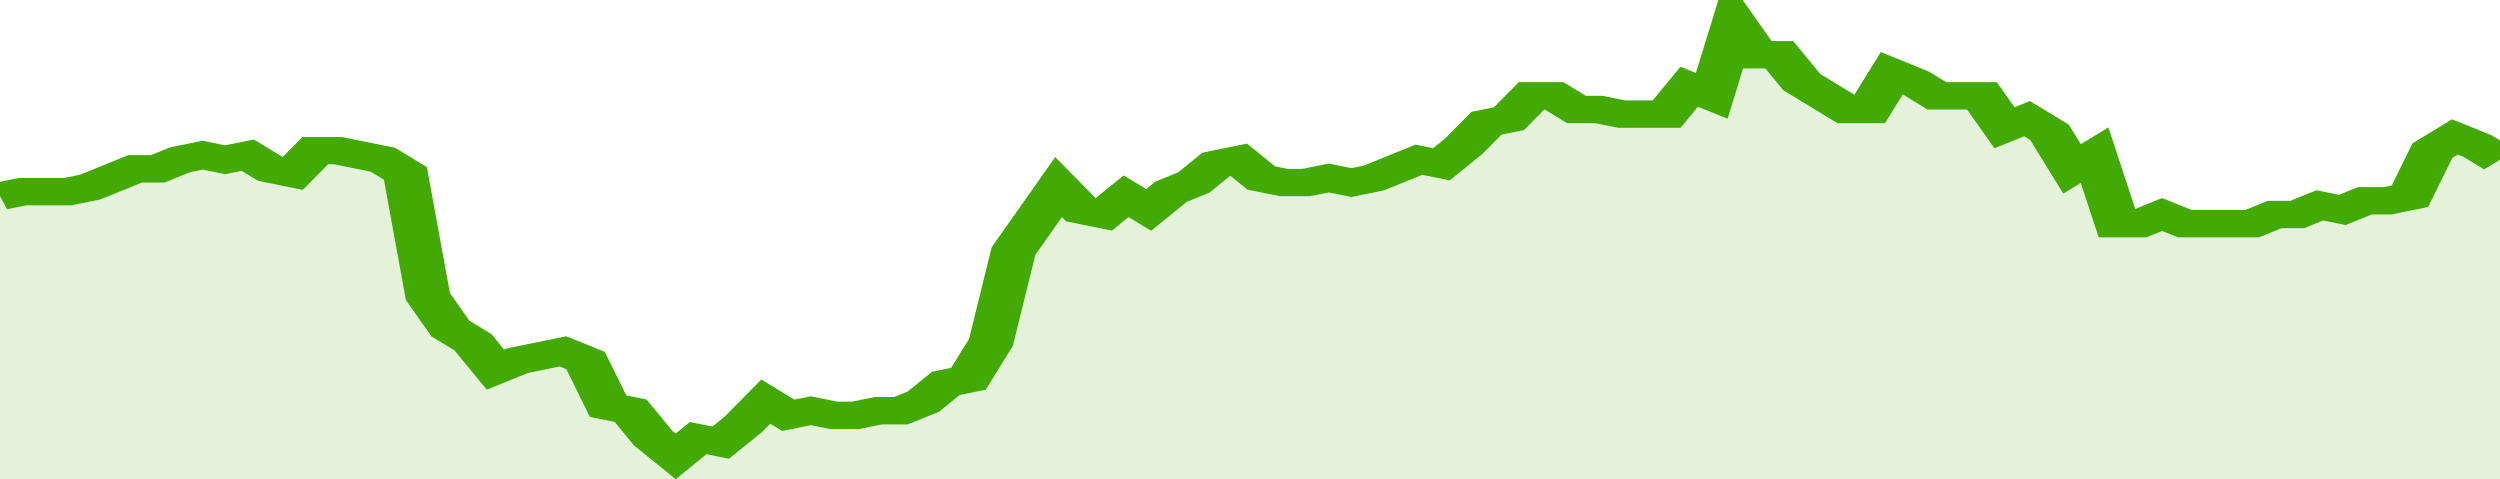
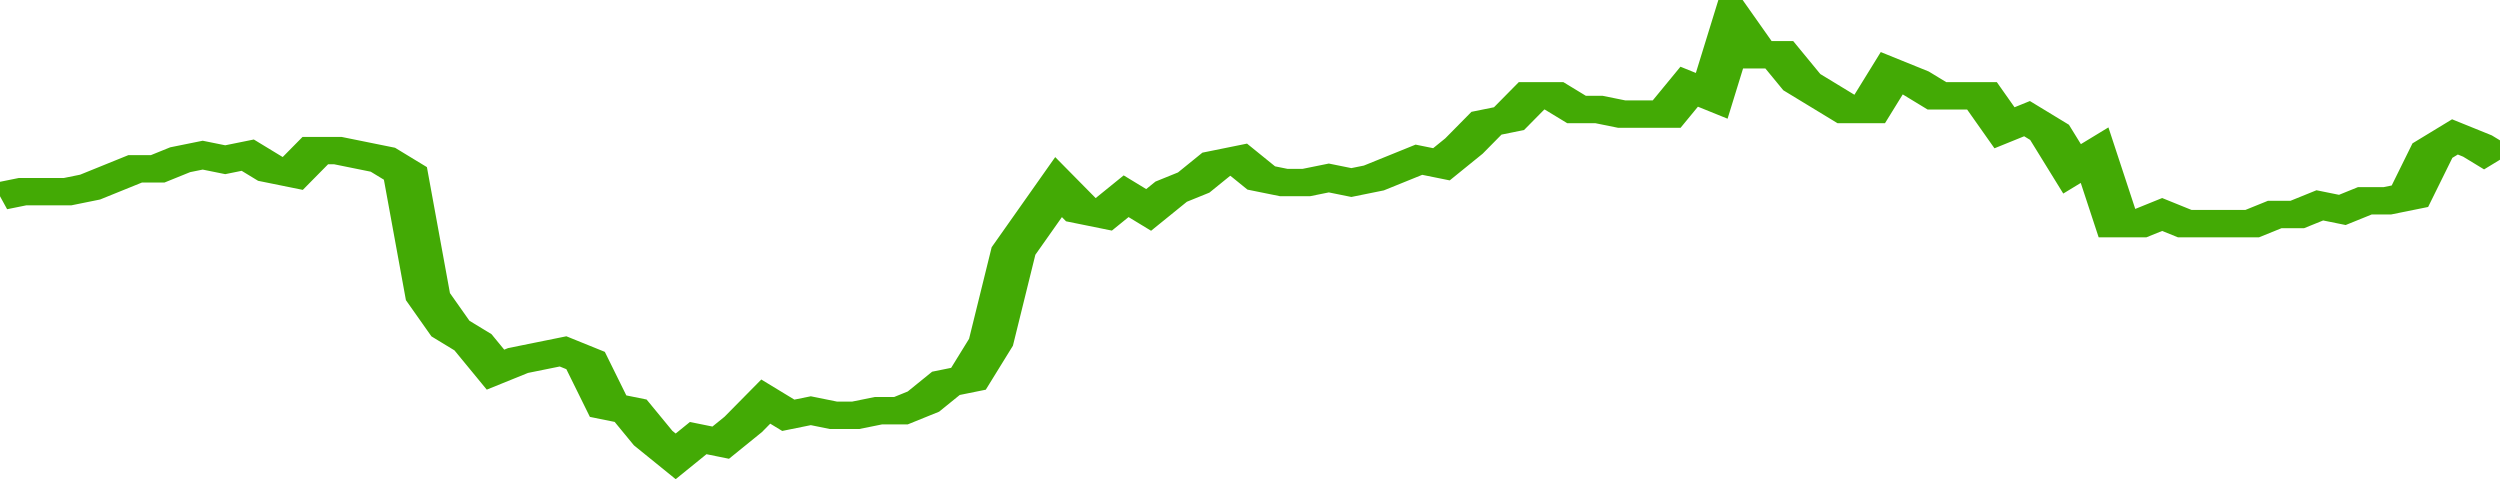
<svg xmlns="http://www.w3.org/2000/svg" viewBox="0 0 333 105" width="120" height="23" preserveAspectRatio="none">
  <polyline fill="none" stroke="#43AA05" stroke-width="6" points="0, 43 3, 42 6, 42 9, 42 12, 41 15, 39 18, 37 21, 37 24, 35 27, 34 30, 35 33, 34 36, 37 39, 38 42, 33 45, 33 48, 34 51, 35 54, 38 57, 65 60, 72 63, 75 66, 81 69, 79 72, 78 75, 77 78, 79 81, 89 84, 90 87, 96 90, 100 93, 96 96, 97 99, 93 102, 88 105, 91 108, 90 111, 91 114, 91 117, 90 120, 90 123, 88 126, 84 129, 83 132, 75 135, 55 138, 48 141, 41 144, 46 147, 47 150, 43 153, 46 156, 42 159, 40 162, 36 165, 35 168, 39 171, 40 174, 40 177, 39 180, 40 183, 39 186, 37 189, 35 192, 36 195, 32 198, 27 201, 26 204, 21 207, 21 210, 24 213, 24 216, 25 219, 25 222, 25 225, 19 228, 21 231, 5 234, 12 237, 12 240, 18 243, 21 246, 24 249, 24 252, 16 255, 18 258, 21 261, 21 264, 21 267, 28 270, 26 273, 29 276, 37 279, 34 282, 49 285, 49 288, 47 291, 49 294, 49 297, 49 300, 49 303, 47 306, 47 309, 45 312, 46 315, 44 318, 44 321, 43 324, 33 327, 30 330, 32 333, 35 333, 35 "> </polyline>
-   <polygon fill="#43AA05" opacity="0.15" points="0, 105 0, 43 3, 42 6, 42 9, 42 12, 41 15, 39 18, 37 21, 37 24, 35 27, 34 30, 35 33, 34 36, 37 39, 38 42, 33 45, 33 48, 34 51, 35 54, 38 57, 65 60, 72 63, 75 66, 81 69, 79 72, 78 75, 77 78, 79 81, 89 84, 90 87, 96 90, 100 93, 96 96, 97 99, 93 102, 88 105, 91 108, 90 111, 91 114, 91 117, 90 120, 90 123, 88 126, 84 129, 83 132, 75 135, 55 138, 48 141, 41 144, 46 147, 47 150, 43 153, 46 156, 42 159, 40 162, 36 165, 35 168, 39 171, 40 174, 40 177, 39 180, 40 183, 39 186, 37 189, 35 192, 36 195, 32 198, 27 201, 26 204, 21 207, 21 210, 24 213, 24 216, 25 219, 25 222, 25 225, 19 228, 21 231, 5 234, 12 237, 12 240, 18 243, 21 246, 24 249, 24 252, 16 255, 18 258, 21 261, 21 264, 21 267, 28 270, 26 273, 29 276, 37 279, 34 282, 49 285, 49 288, 47 291, 49 294, 49 297, 49 300, 49 303, 47 306, 47 309, 45 312, 46 315, 44 318, 44 321, 43 324, 33 327, 30 330, 32 333, 35 333, 105 " />
</svg>